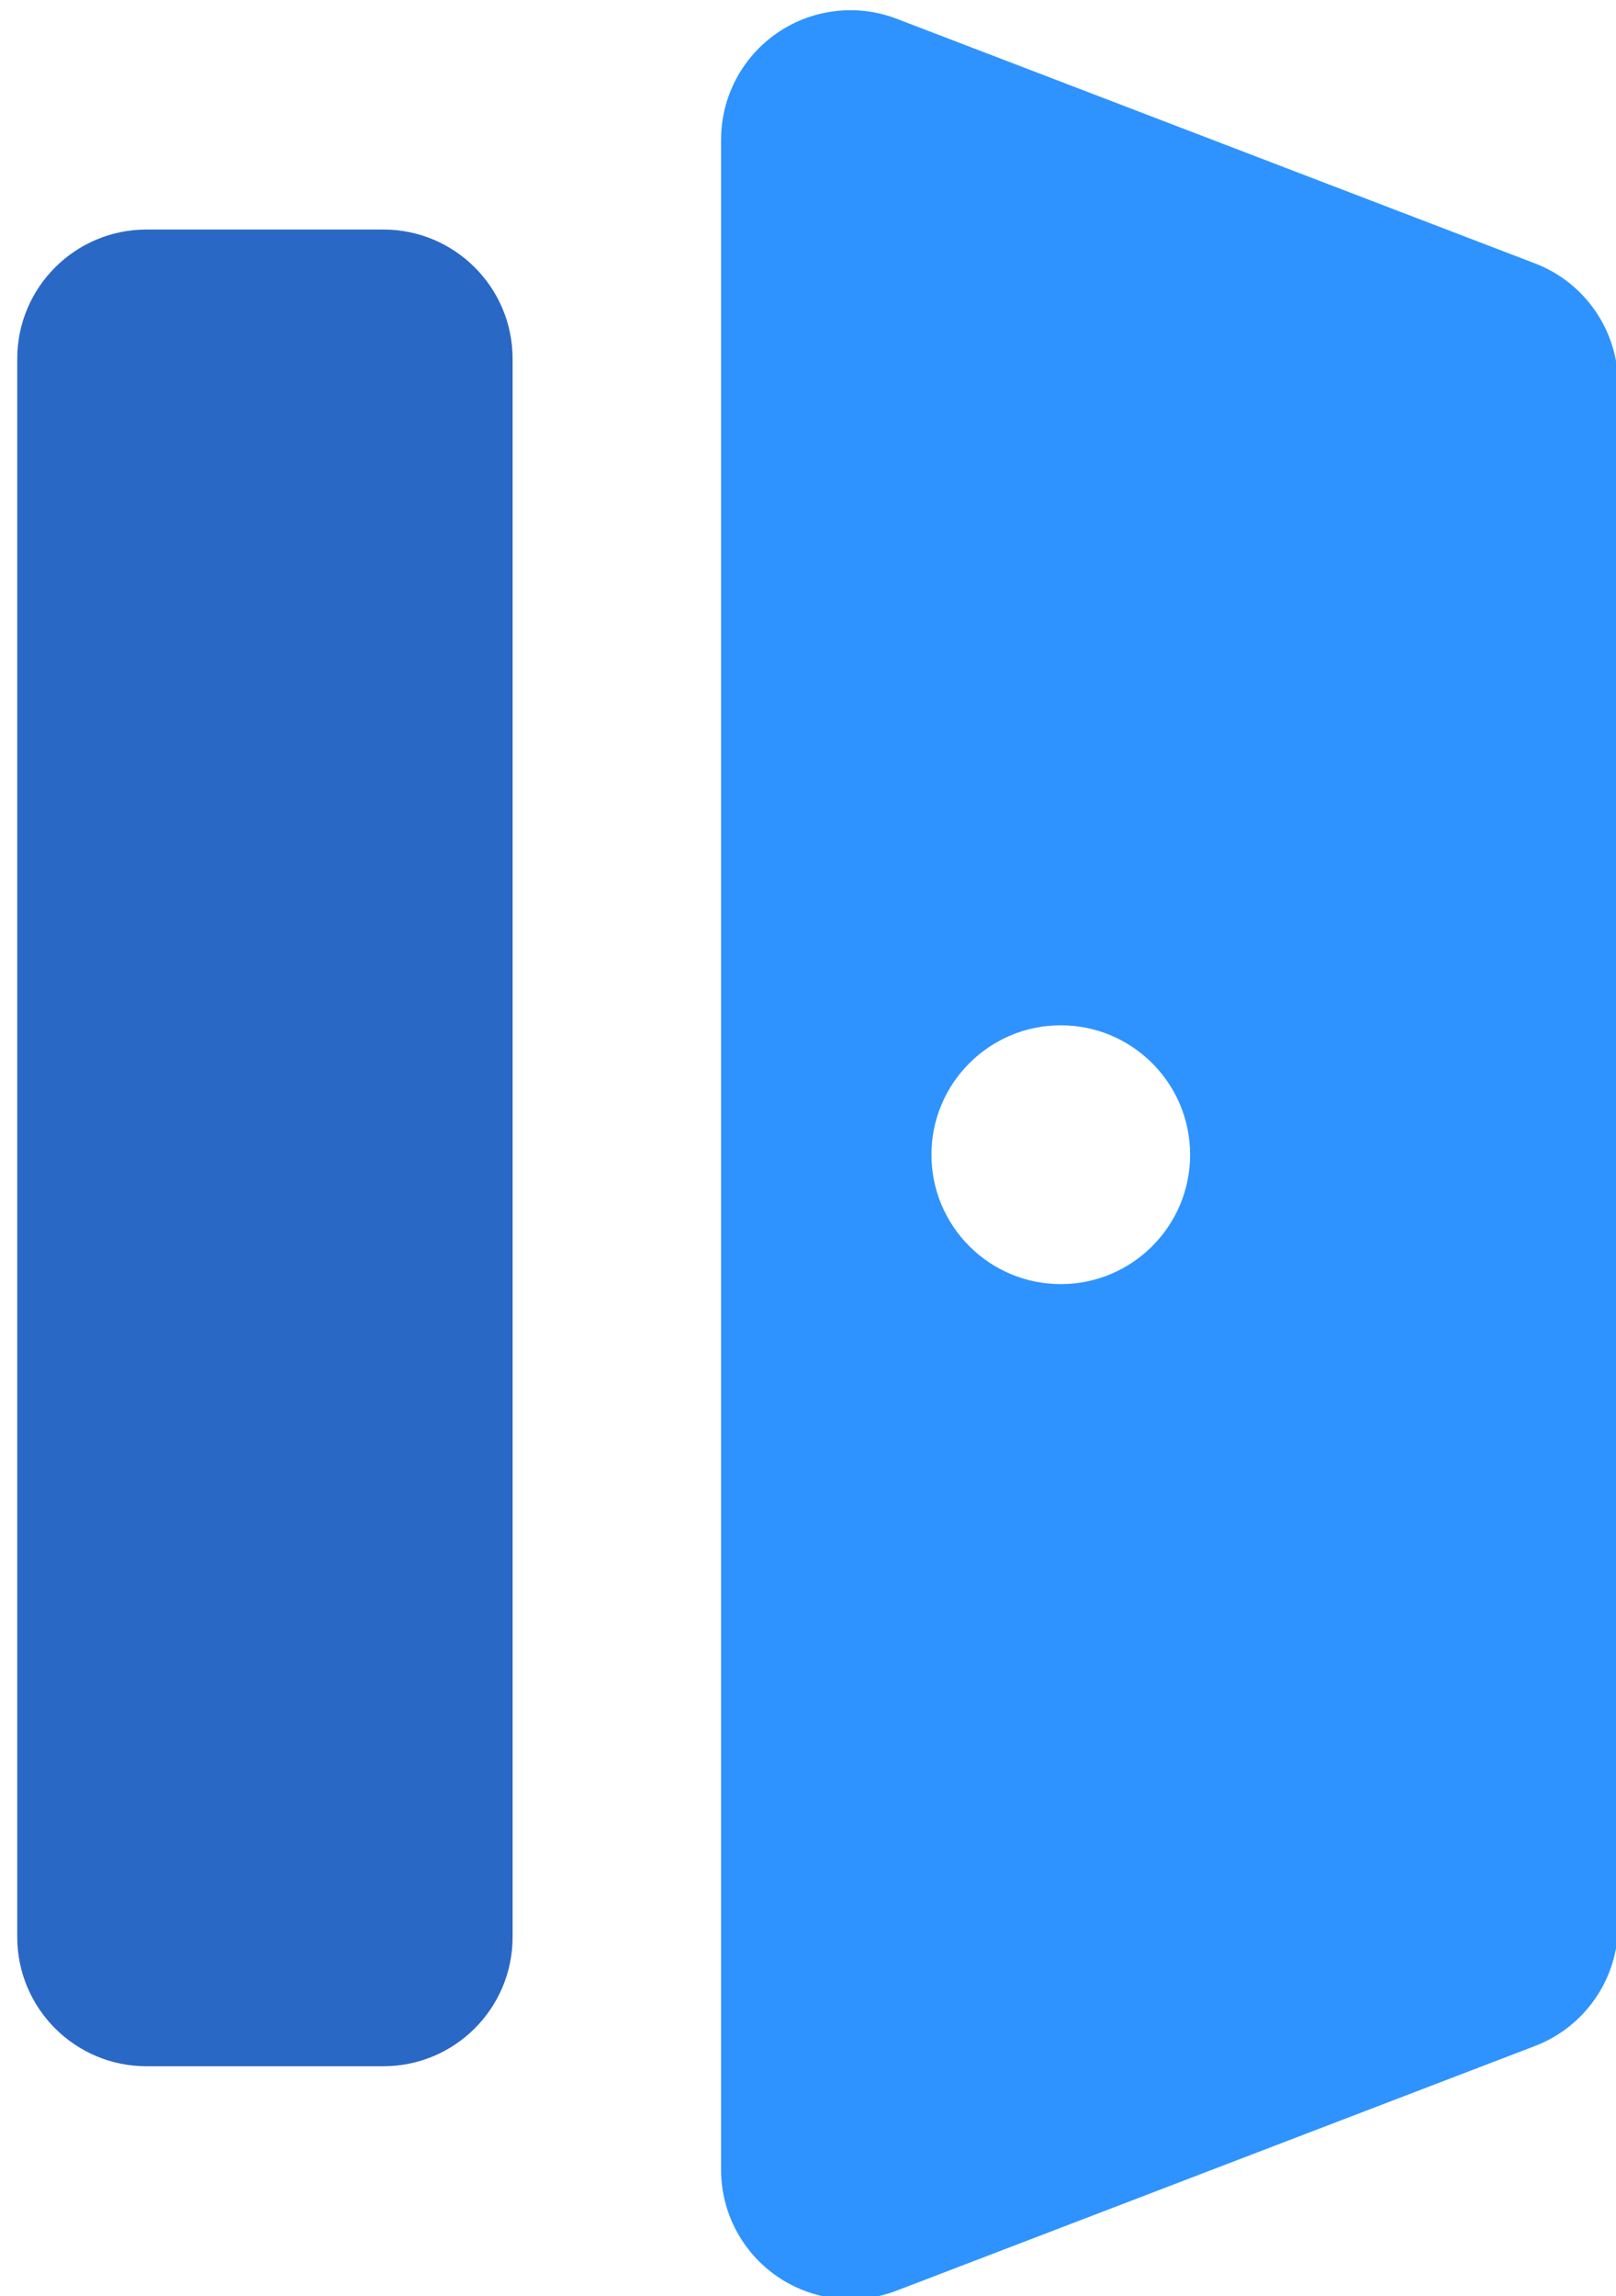
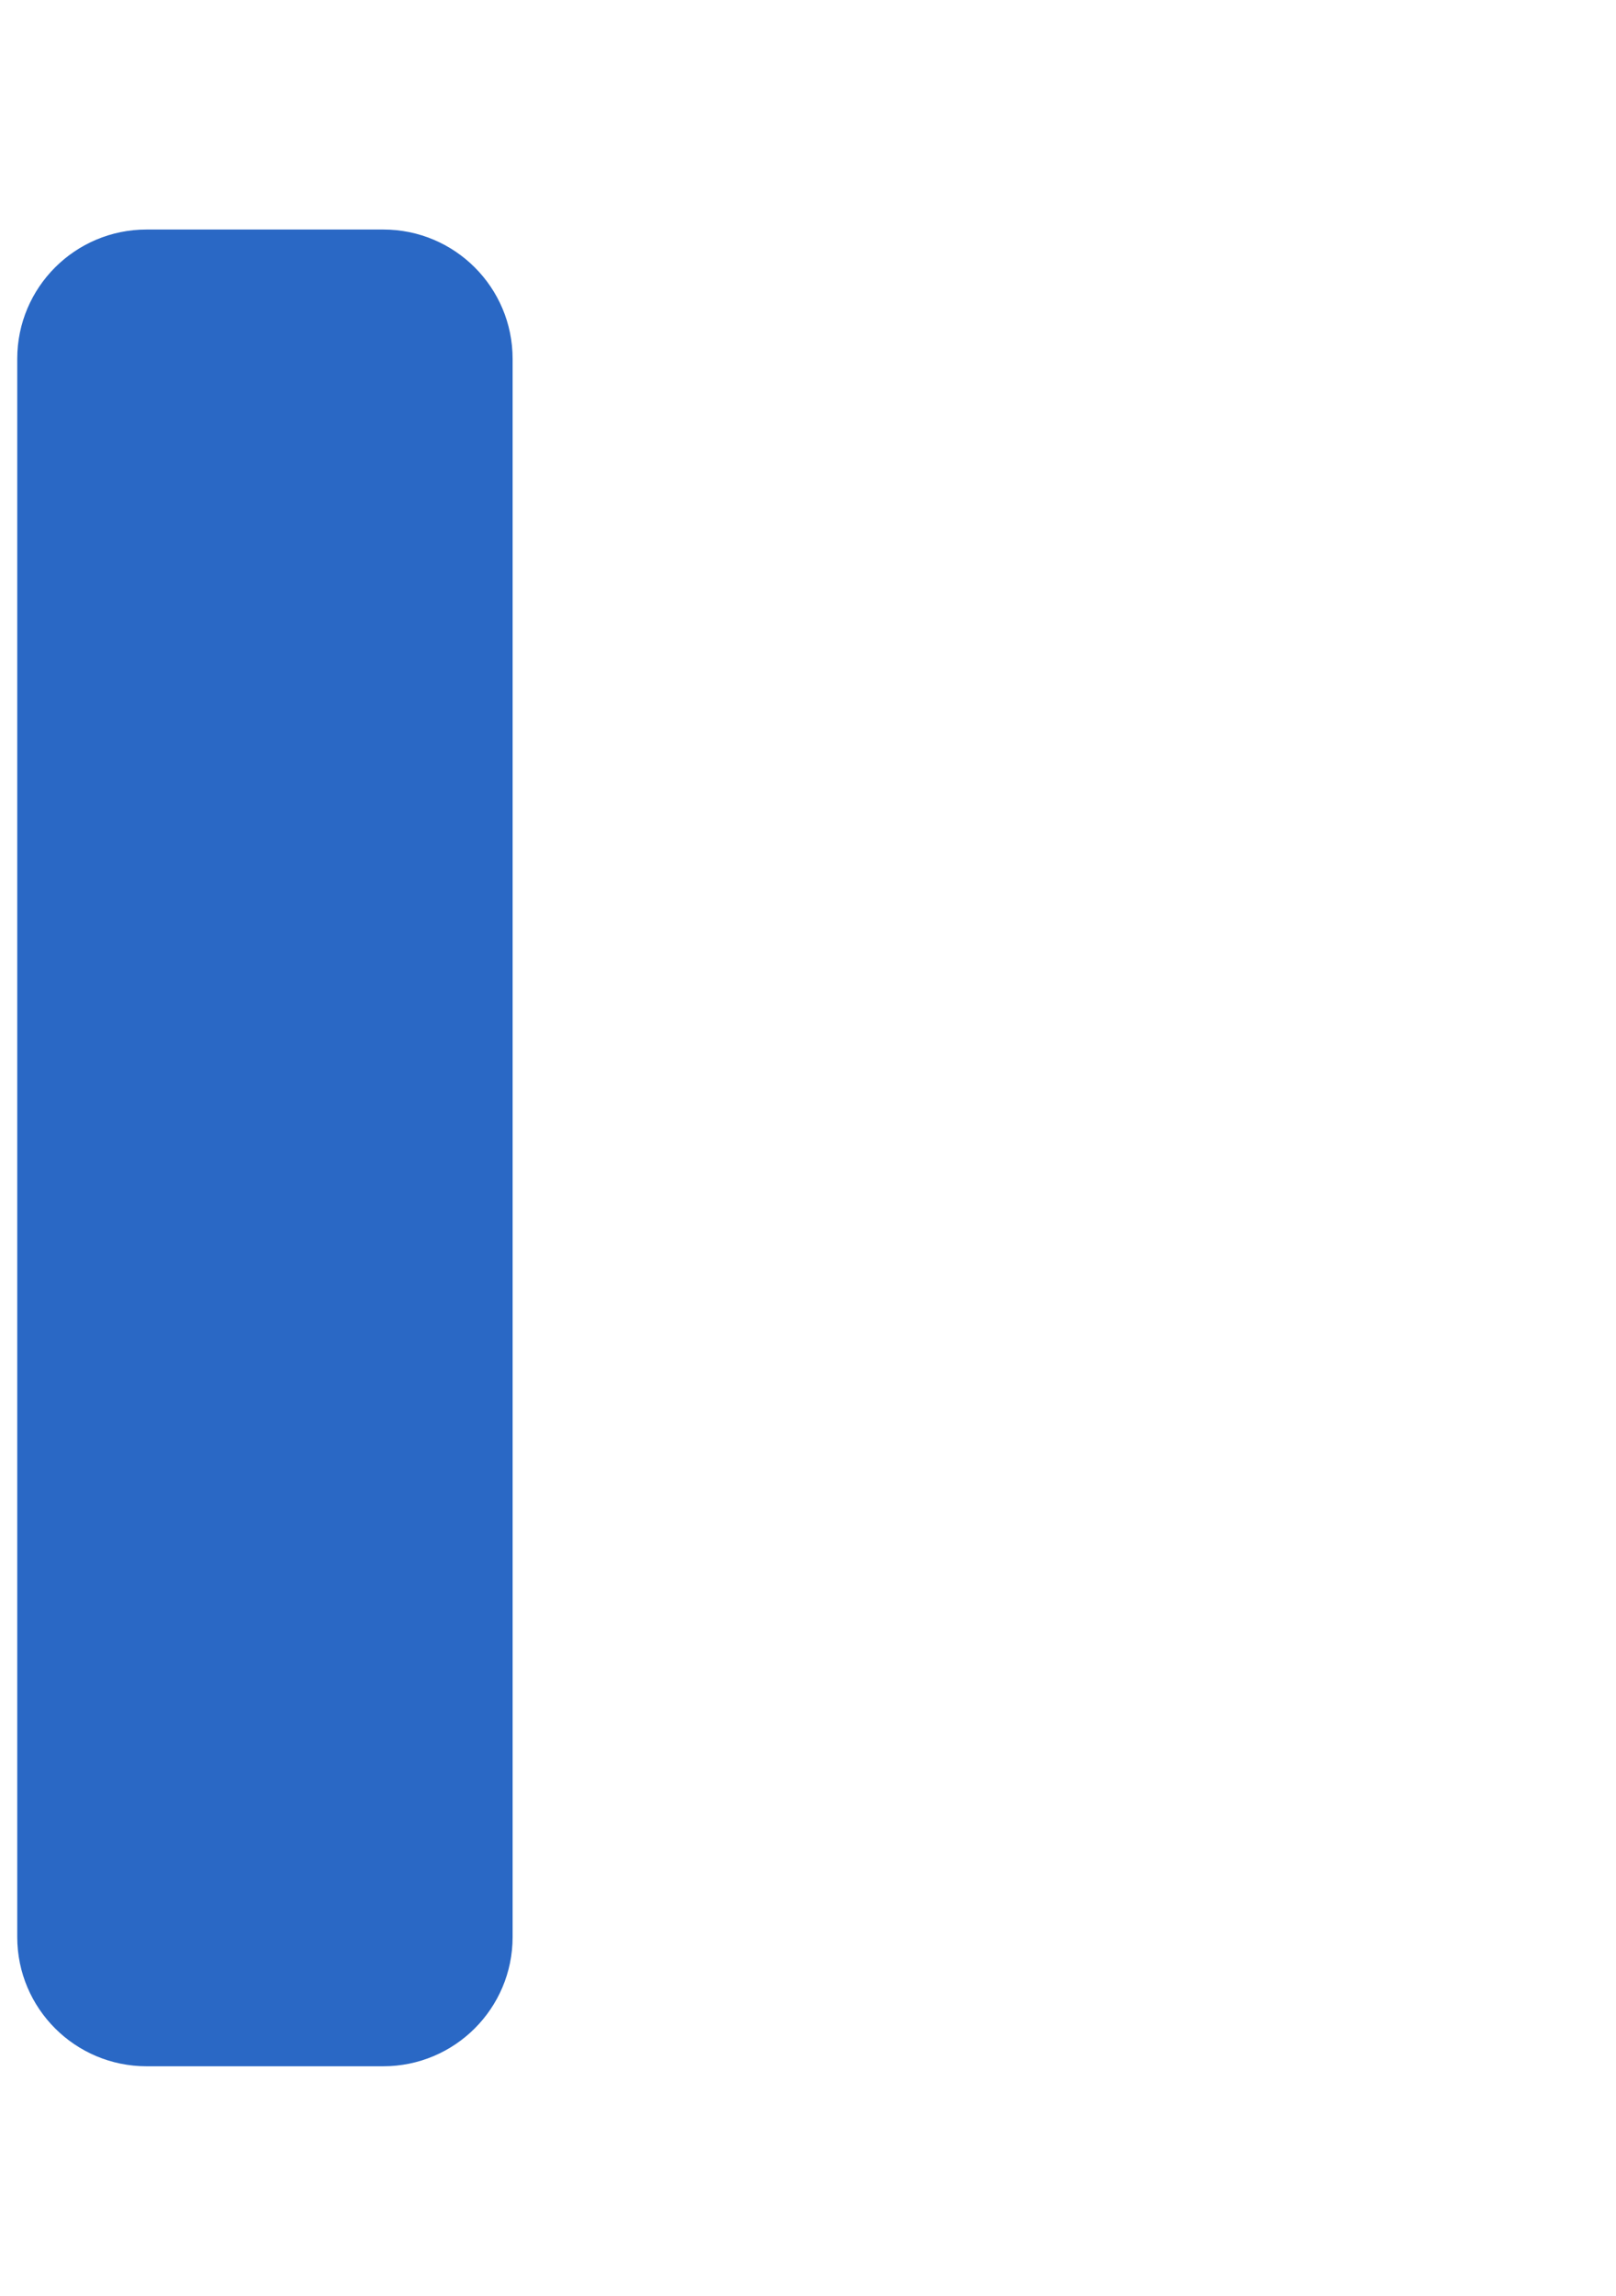
<svg xmlns="http://www.w3.org/2000/svg" width="100%" height="100%" viewBox="0 0 100 142" version="1.1" xml:space="preserve" style="fill-rule:evenodd;clip-rule:evenodd;stroke-linejoin:round;stroke-miterlimit:2;">
  <g transform="matrix(1,0,0,1,-212,-316)">
    <g transform="matrix(1.146,0,0,1.146,-218.679,-133.374)">
      <g id="logo_icon">
        <g>
          <g transform="matrix(0.873,0,0,0.873,-29.945,116.371)">
-             <path d="M564.867,339.624C564.867,336.31 562.823,333.339 559.728,332.153L520.246,317.029C517.786,316.087 515.021,316.416 512.851,317.909C510.68,319.401 509.384,321.866 509.384,324.5L509.384,450C509.384,452.634 510.68,455.099 512.851,456.591C515.021,458.084 517.786,458.413 520.246,457.471L559.728,442.347C562.823,441.161 564.867,438.19 564.867,434.876L564.867,339.624ZM530.395,379.25C534.81,379.25 538.395,382.835 538.395,387.25C538.395,391.665 534.81,395.25 530.395,395.25C525.979,395.25 522.395,391.665 522.395,387.25C522.395,382.835 525.979,379.25 530.395,379.25Z" style="fill:rgb(46,147,255);" />
-           </g>
+             </g>
          <g transform="matrix(0.799,0,0,1.002,74.511,10.688)">
            <path d="M411.739,400C411.739,396.154 407.826,393.037 403,393.037L387,393.037C382.174,393.037 378.261,396.154 378.261,400L378.261,485C378.261,488.846 382.174,491.963 387,491.963L403,491.963C407.826,491.963 411.739,488.846 411.739,485L411.739,400Z" style="fill:rgb(42,104,197);" />
          </g>
        </g>
      </g>
    </g>
  </g>
</svg>